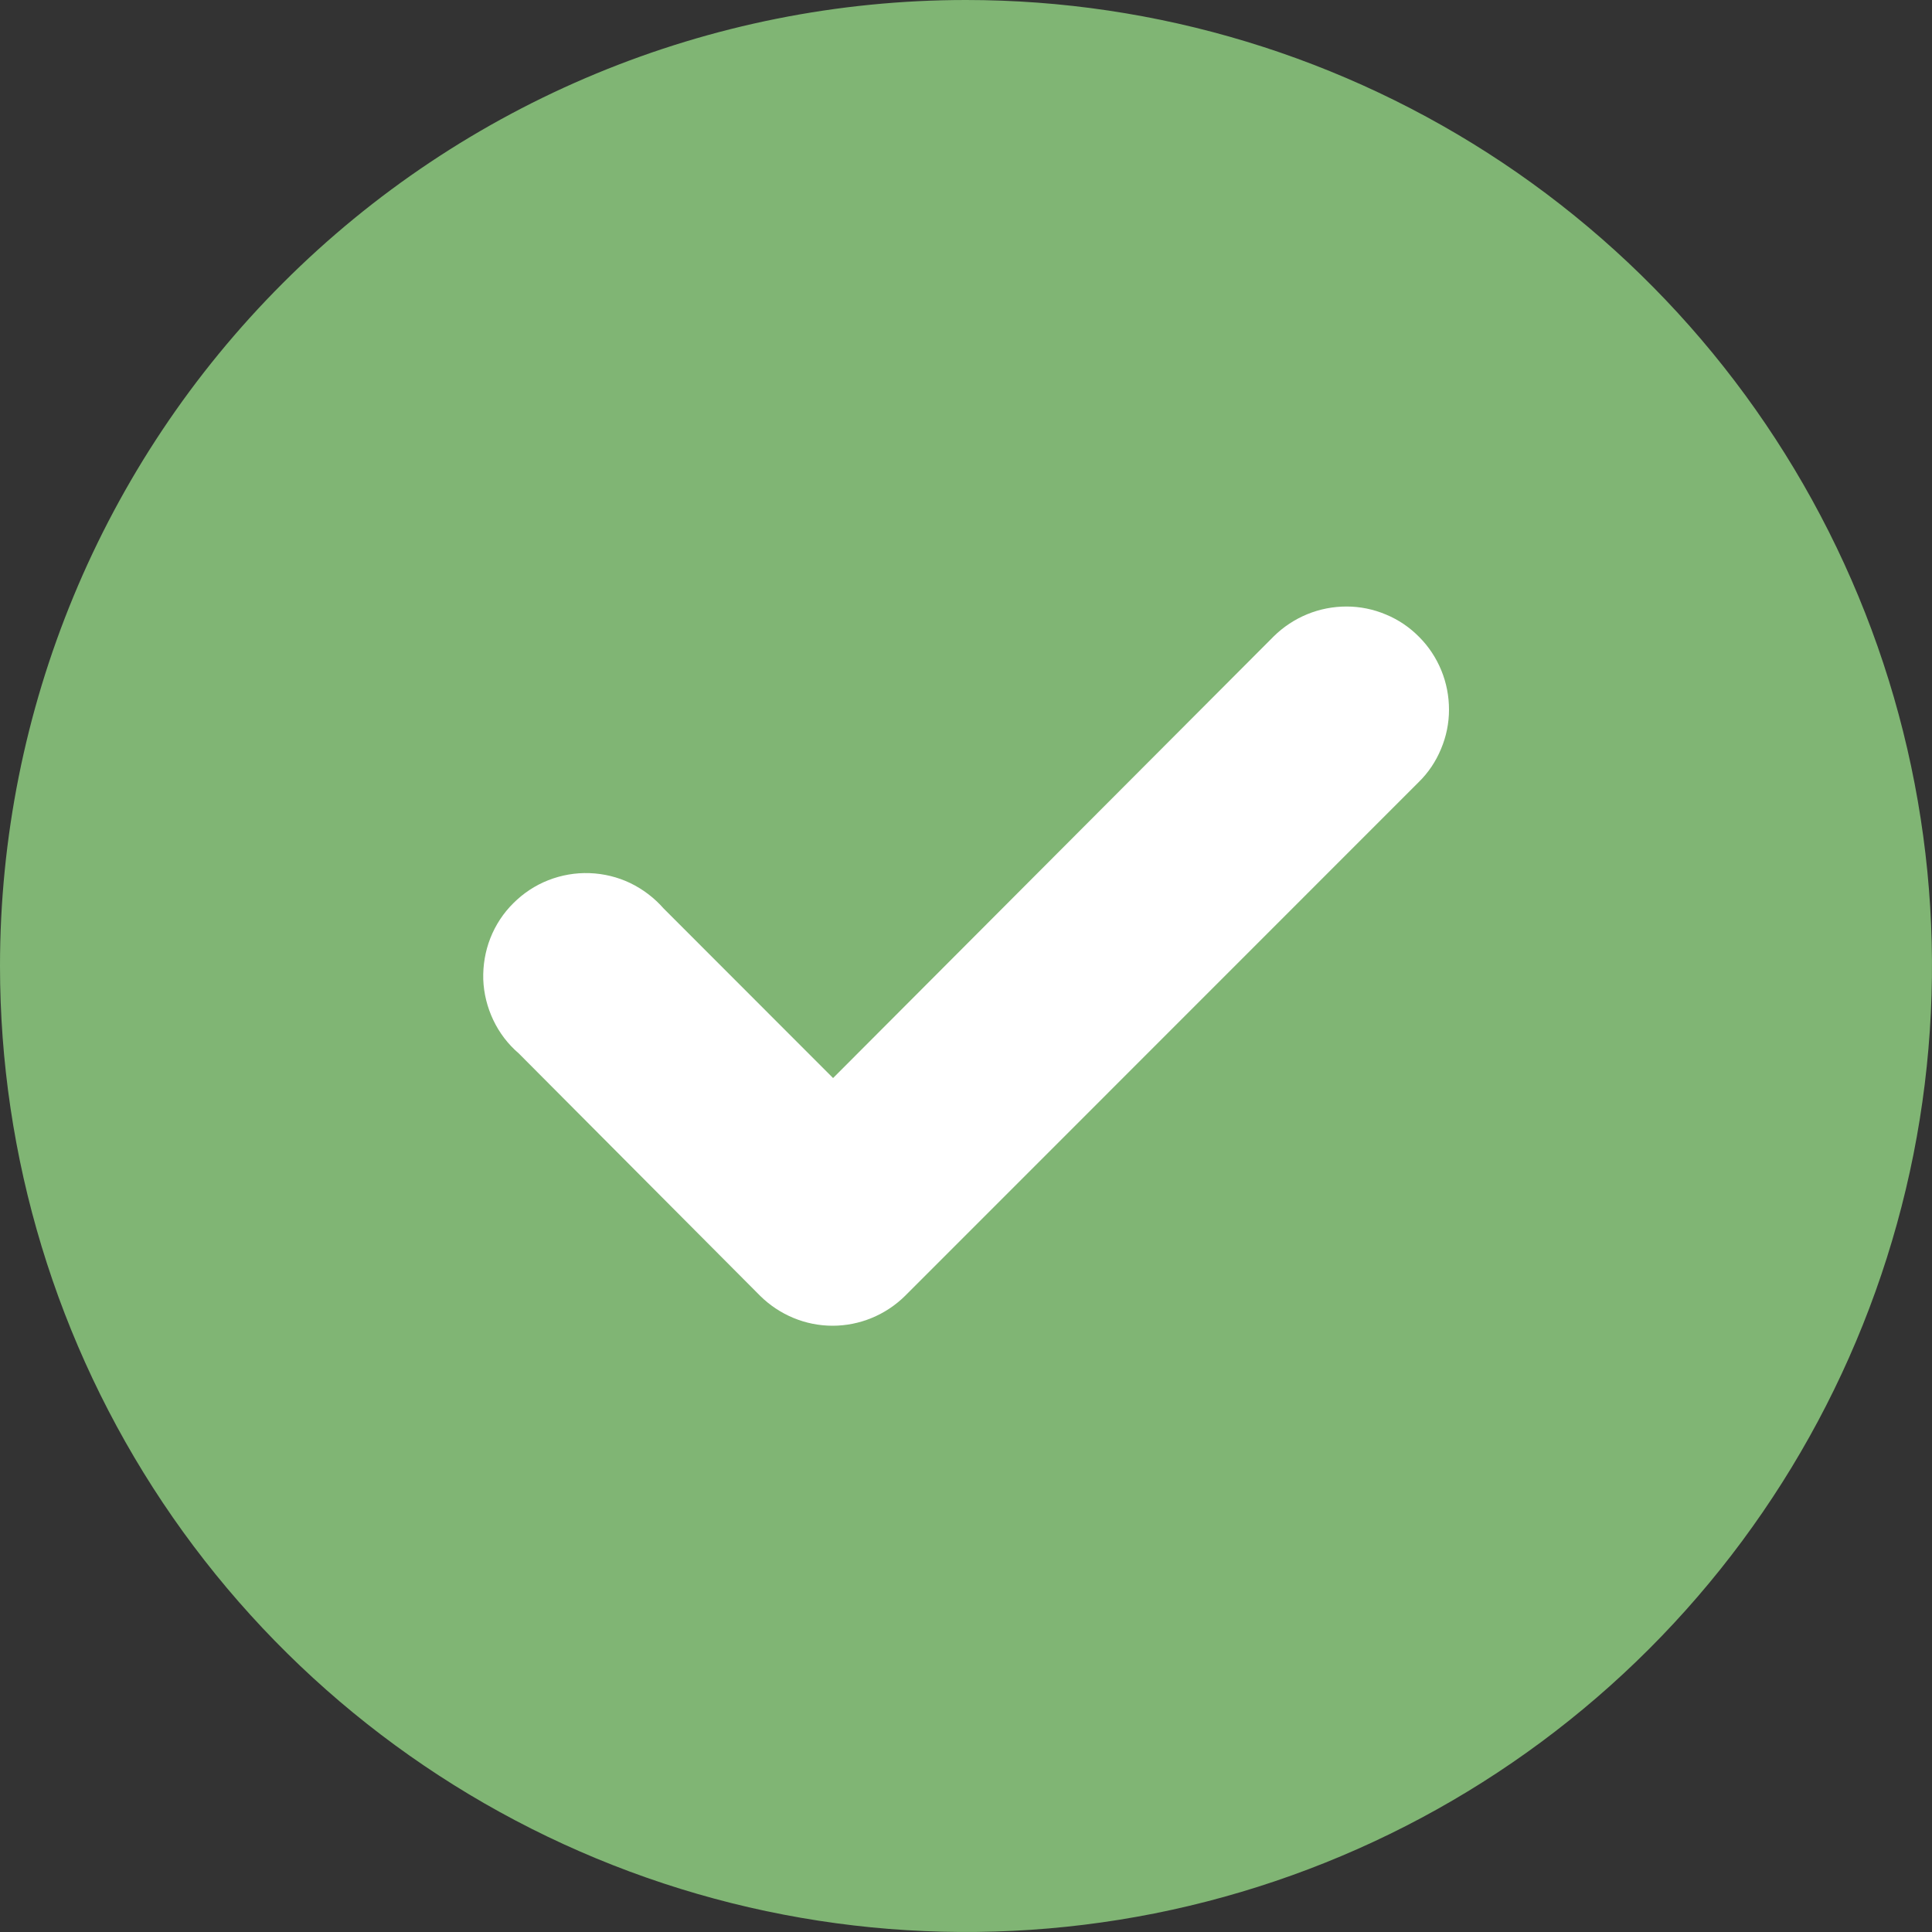
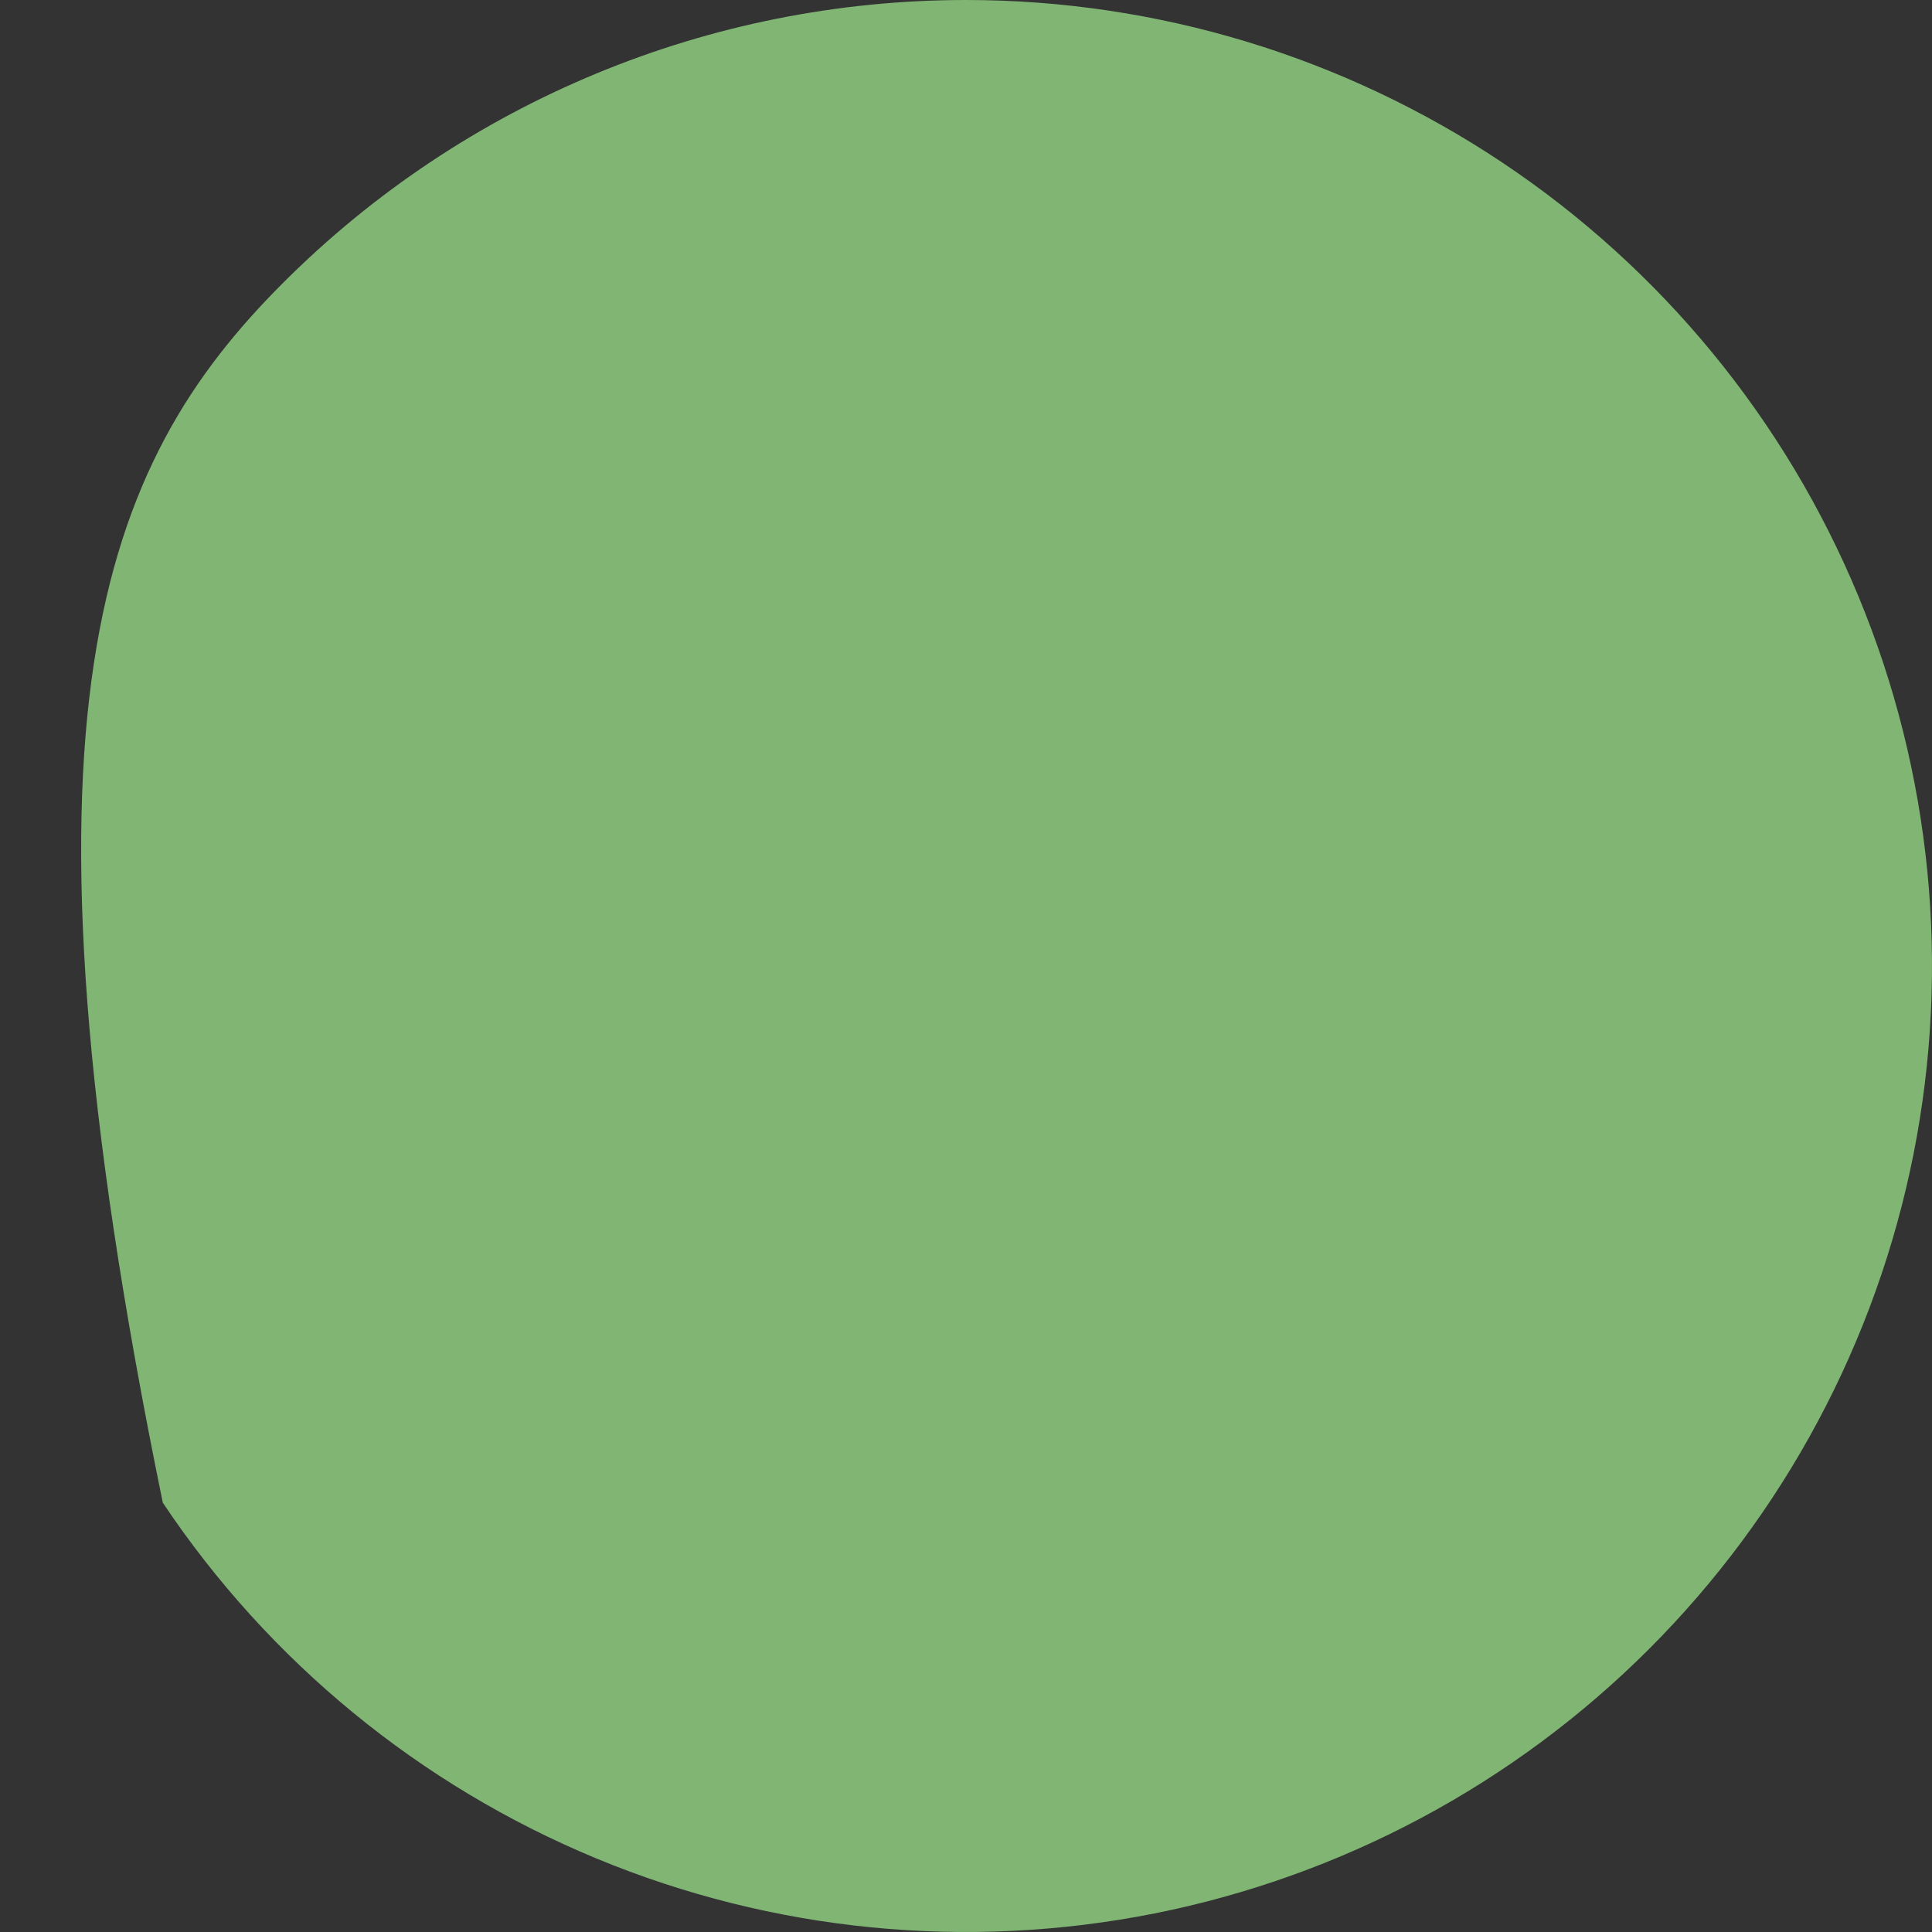
<svg xmlns="http://www.w3.org/2000/svg" width="15" height="15" viewBox="0 0 15 15" fill="none">
  <rect x="0" y="0" width="15" height="15" fill="#333333" stroke="none" />
-   <path d="M7.5 0C8.983 0 10.433 0.44 11.667 1.264C12.9 2.088 13.861 3.259 14.429 4.63C14.997 6 15.145 7.508 14.856 8.963C14.566 10.418 13.852 11.754 12.803 12.803C11.754 13.852 10.418 14.566 8.963 14.856C7.508 15.145 6 14.997 4.63 14.429C3.259 13.861 2.088 12.9 1.264 11.667C0.44 10.433 0 8.983 0 7.5C0 5.511 0.79 3.603 2.197 2.197C3.603 0.79 5.511 0 7.5 0V0Z" fill="#80B574" />
-   <path d="M9.889 4.941L6.468 8.37L5.152 7.053C5.08 6.971 4.992 6.904 4.893 6.856C4.795 6.809 4.687 6.783 4.578 6.779C4.468 6.775 4.359 6.794 4.257 6.834C4.155 6.874 4.063 6.935 3.986 7.012C3.908 7.089 3.847 7.182 3.807 7.284C3.767 7.386 3.749 7.495 3.752 7.604C3.756 7.714 3.783 7.821 3.83 7.92C3.877 8.019 3.944 8.107 4.027 8.178L5.902 10.061C6.052 10.209 6.254 10.293 6.464 10.293C6.675 10.293 6.877 10.209 7.027 10.061L11.014 6.073C11.089 6 11.148 5.912 11.188 5.815C11.229 5.718 11.25 5.615 11.25 5.51C11.25 5.405 11.23 5.301 11.19 5.204C11.15 5.107 11.092 5.019 11.018 4.945C10.944 4.87 10.857 4.811 10.76 4.771C10.663 4.73 10.559 4.709 10.455 4.709C10.35 4.709 10.246 4.729 10.149 4.769C10.052 4.809 9.964 4.867 9.889 4.941Z" fill="white" />
+   <path d="M7.5 0C8.983 0 10.433 0.44 11.667 1.264C12.9 2.088 13.861 3.259 14.429 4.63C14.997 6 15.145 7.508 14.856 8.963C14.566 10.418 13.852 11.754 12.803 12.803C11.754 13.852 10.418 14.566 8.963 14.856C7.508 15.145 6 14.997 4.63 14.429C3.259 13.861 2.088 12.9 1.264 11.667C0 5.511 0.79 3.603 2.197 2.197C3.603 0.79 5.511 0 7.5 0V0Z" fill="#80B574" />
</svg>